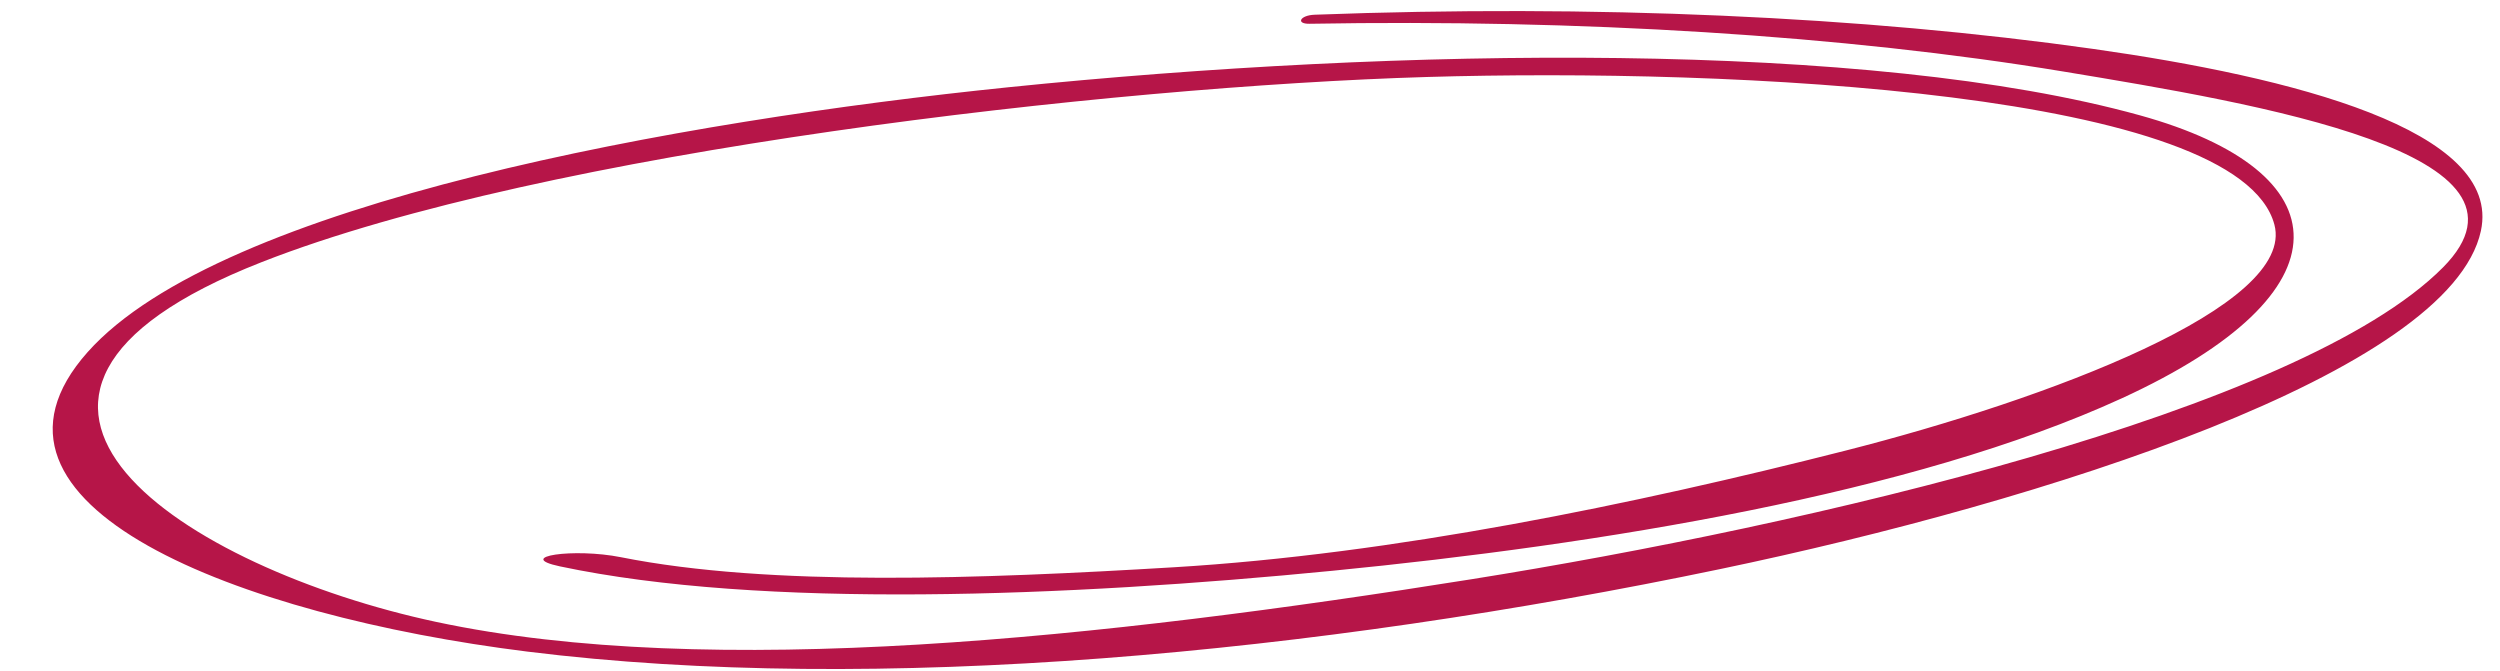
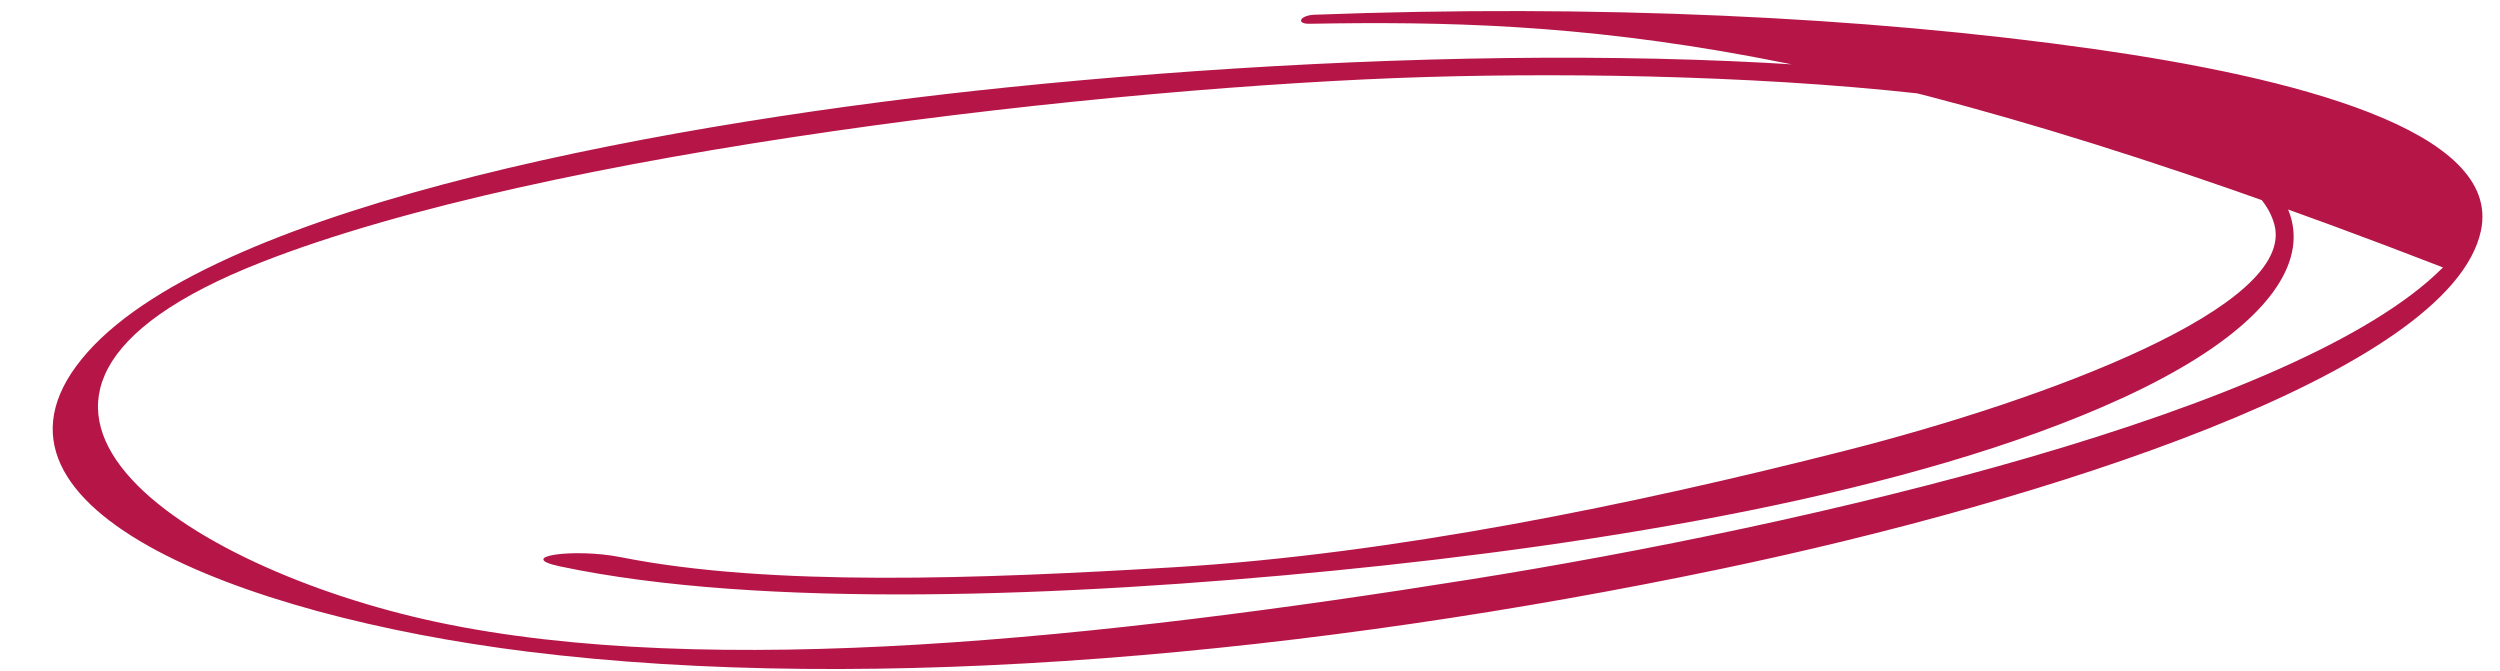
<svg xmlns="http://www.w3.org/2000/svg" viewBox="0 0 312.00 83.73" data-guides="{&quot;vertical&quot;:[],&quot;horizontal&quot;:[]}">
  <defs />
-   <path fill="#B61548" stroke="none" fill-opacity="1" stroke-width="1" stroke-opacity="1" id="tSvgd7c094aa02" title="Path 1" d="M164.067 1.837C198.792 0.537 232.474 2.027 261.288 6.113C285.962 9.612 312.337 16.214 309.614 28.822C305.787 46.529 254.879 62.622 214.748 71.006C164.06 81.595 109.216 86.726 65.816 81.32C29.763 76.829 -6.082 63.052 10.937 43.942C27.55 25.288 84.848 15.086 125.872 10.887C174.732 5.887 233.212 5.009 267.069 14.395C292.317 21.394 293.729 36.451 264.764 49.725C238.697 61.671 199.546 67.963 166.35 71.226C133.17 74.487 94.986 76.008 69.877 70.683C64.12 69.461 71.618 68.368 77.487 69.539C96.143 73.258 122.37 72.243 146.494 70.795C173.777 69.157 203.703 63.007 230.316 56.237C255.52 49.826 286.583 38.232 283.842 28.021C279.387 11.414 216.202 8.47 178.022 9.61C138.629 10.787 68.122 18.805 32.655 32.713C-10.472 49.625 23.383 70.979 54.423 77.612C88.653 84.926 137.723 79.615 183.676 72.283C225.435 65.62 287.011 51.383 304.884 33.375C319.009 19.145 281.959 12.975 257.522 8.929C230.126 4.392 197.023 2.373 163.447 2.967C161.682 2.998 162.225 1.906 164.067 1.837Z" style="" />
+   <path fill="#B61548" stroke="none" fill-opacity="1" stroke-width="1" stroke-opacity="1" id="tSvgd7c094aa02" title="Path 1" d="M164.067 1.837C198.792 0.537 232.474 2.027 261.288 6.113C285.962 9.612 312.337 16.214 309.614 28.822C305.787 46.529 254.879 62.622 214.748 71.006C164.06 81.595 109.216 86.726 65.816 81.32C29.763 76.829 -6.082 63.052 10.937 43.942C27.55 25.288 84.848 15.086 125.872 10.887C174.732 5.887 233.212 5.009 267.069 14.395C292.317 21.394 293.729 36.451 264.764 49.725C238.697 61.671 199.546 67.963 166.35 71.226C133.17 74.487 94.986 76.008 69.877 70.683C64.12 69.461 71.618 68.368 77.487 69.539C96.143 73.258 122.37 72.243 146.494 70.795C173.777 69.157 203.703 63.007 230.316 56.237C255.52 49.826 286.583 38.232 283.842 28.021C279.387 11.414 216.202 8.47 178.022 9.61C138.629 10.787 68.122 18.805 32.655 32.713C-10.472 49.625 23.383 70.979 54.423 77.612C88.653 84.926 137.723 79.615 183.676 72.283C225.435 65.62 287.011 51.383 304.884 33.375C230.126 4.392 197.023 2.373 163.447 2.967C161.682 2.998 162.225 1.906 164.067 1.837Z" style="" />
</svg>